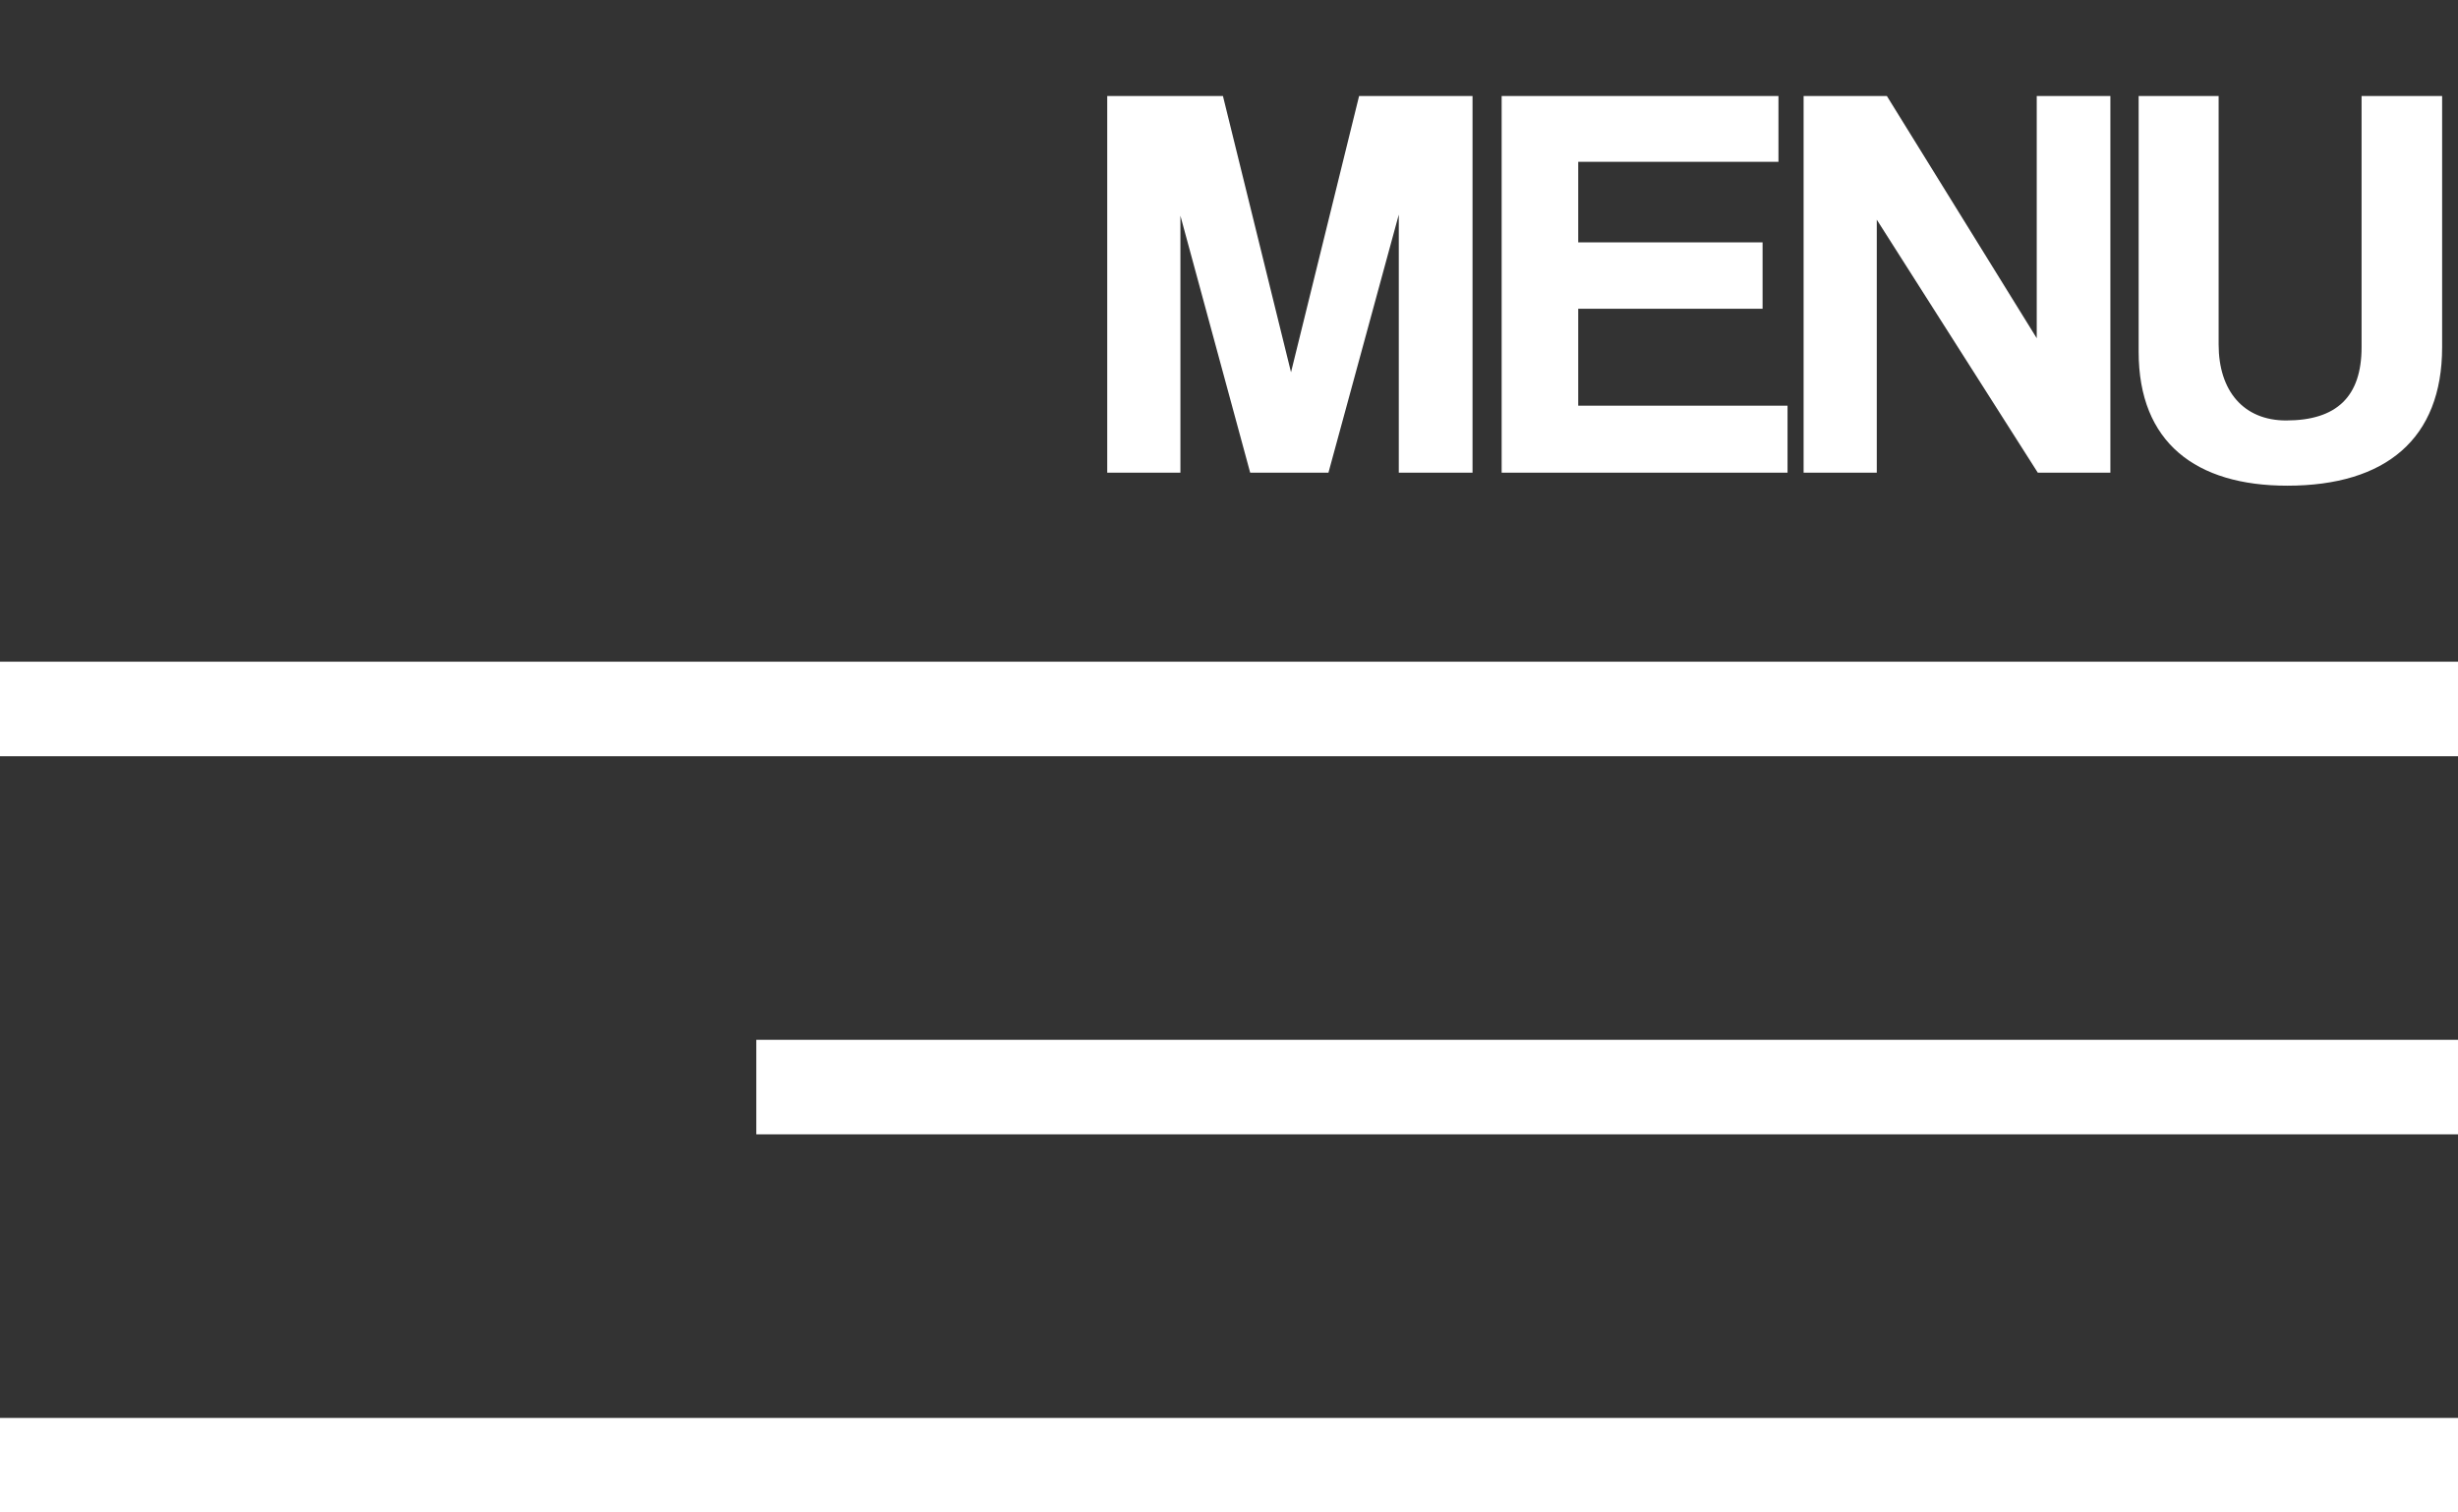
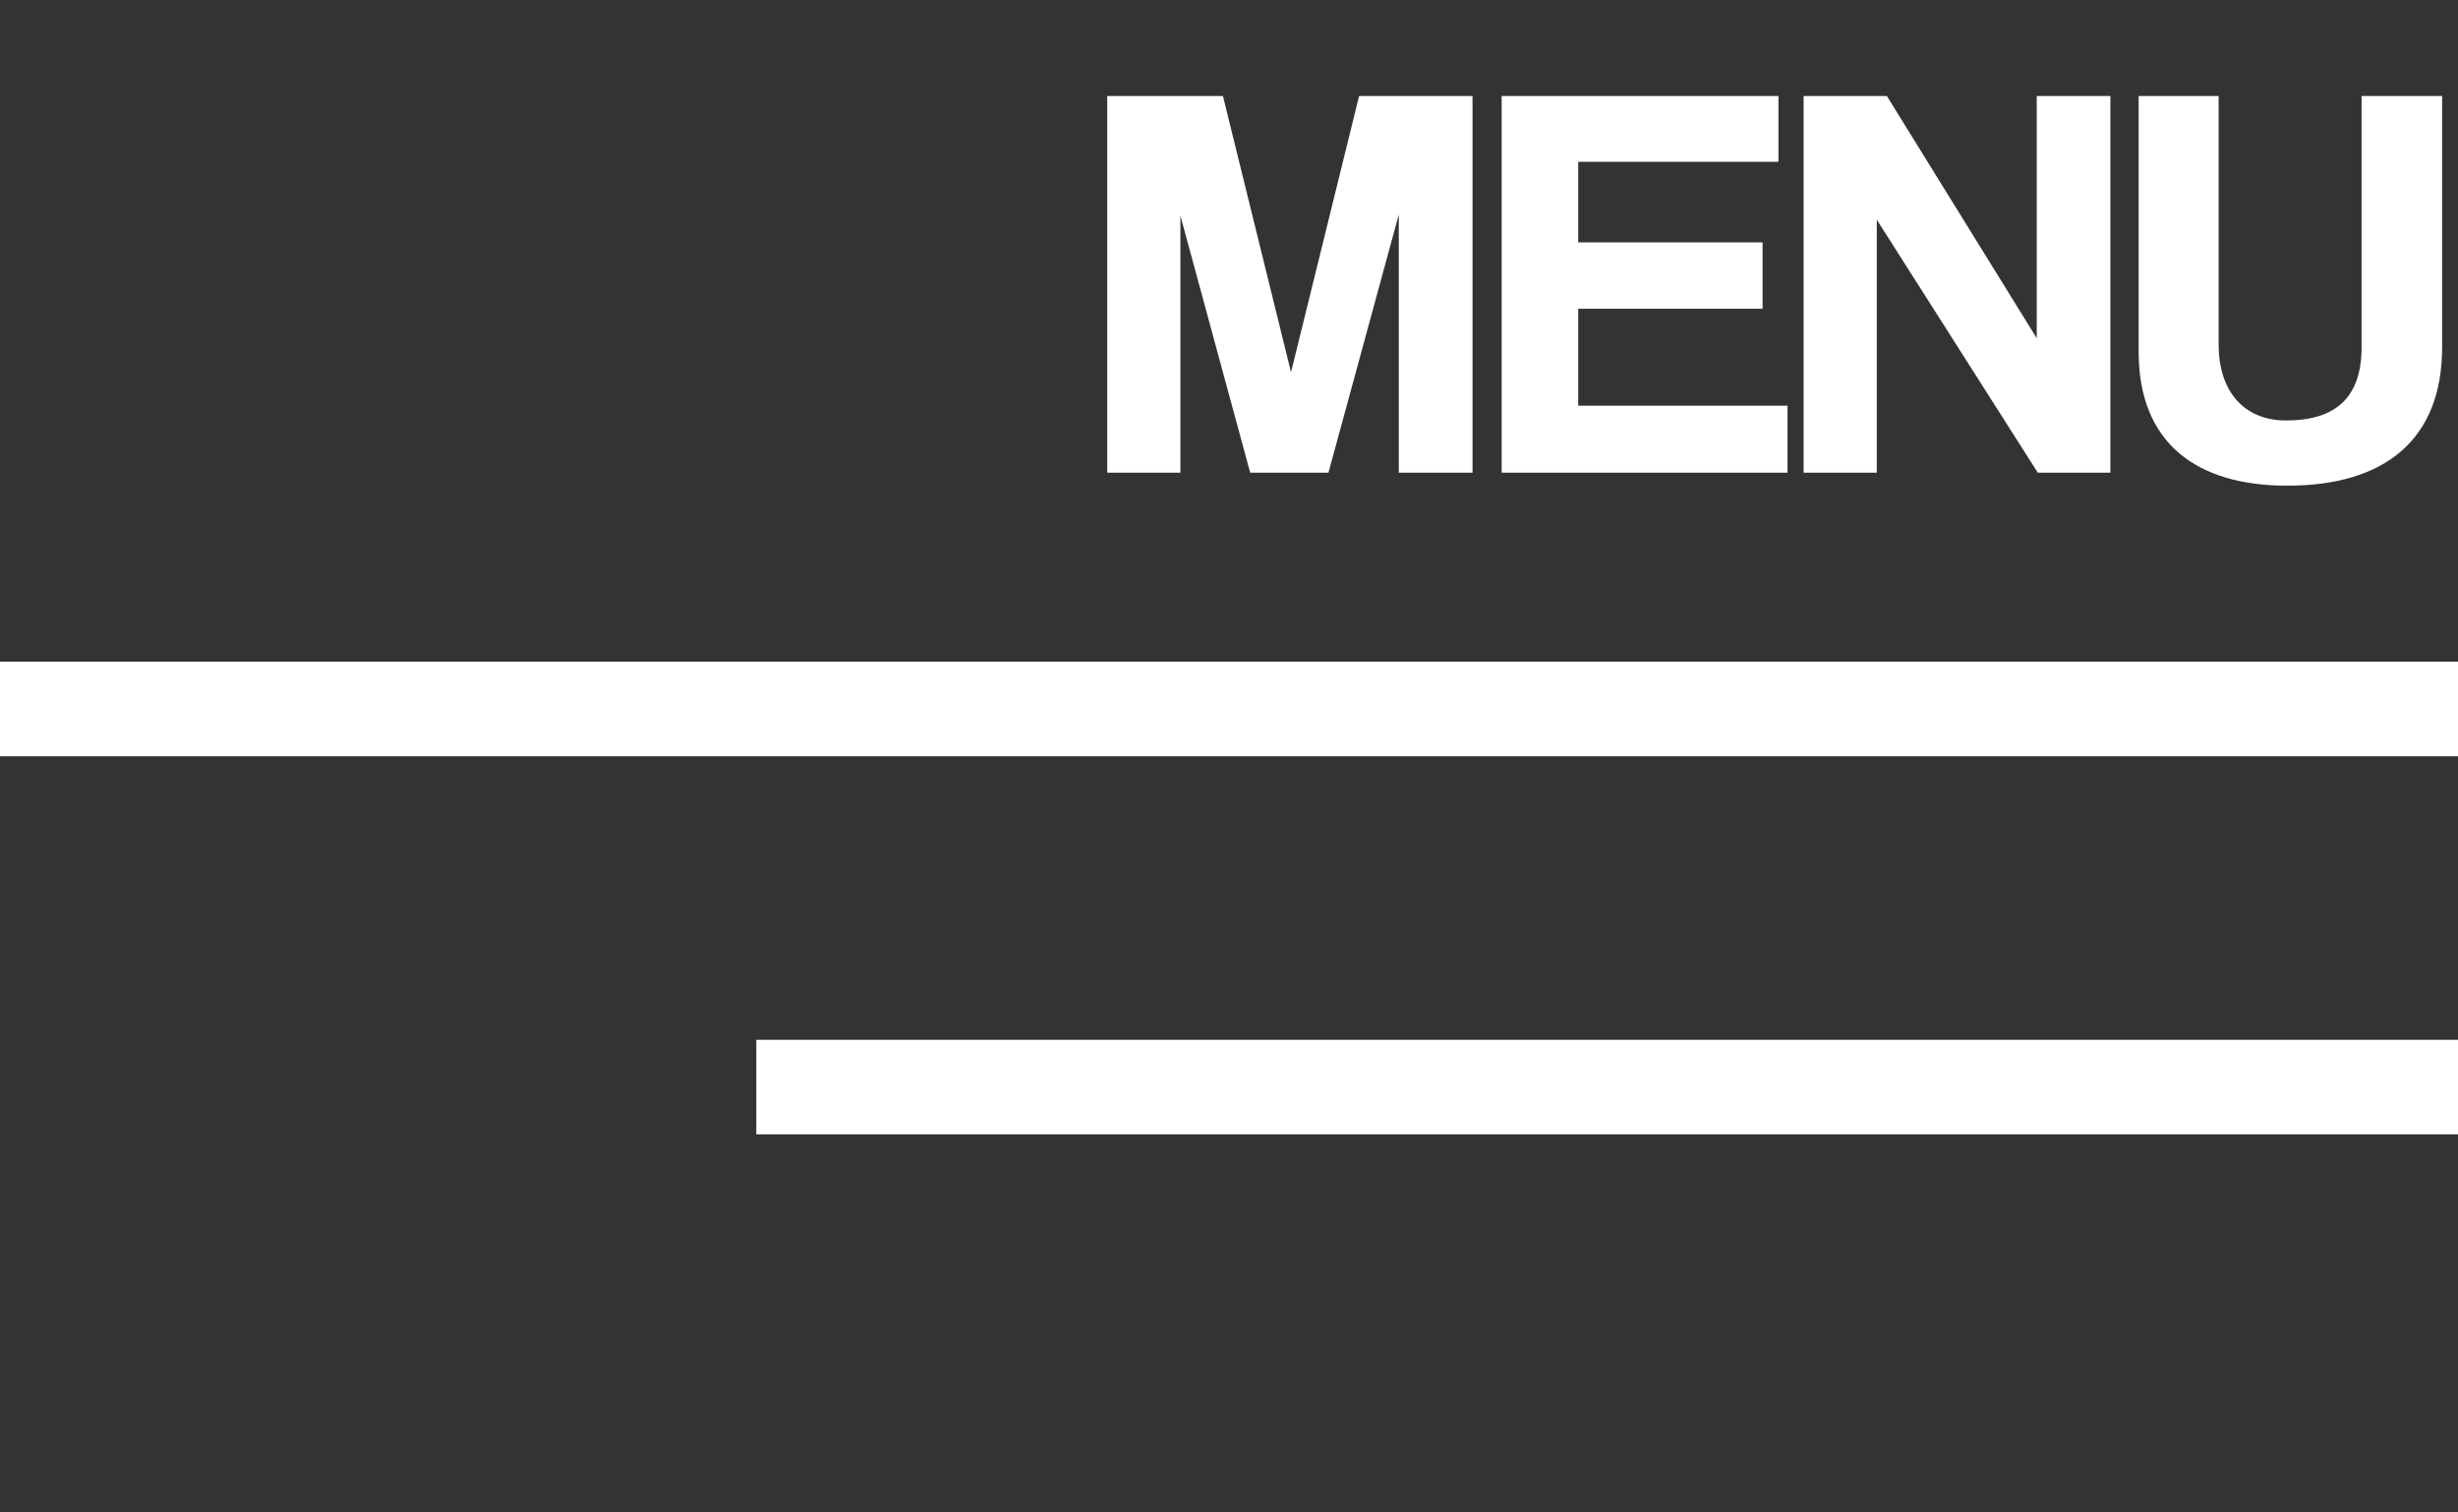
<svg xmlns="http://www.w3.org/2000/svg" width="26" height="16" viewBox="0 0 26 16" fill="none">
  <rect x="0" y="0" width="26" height="16" fill="#333333" stroke="none" />
  <line y1="7.5" x2="26" y2="7.5" stroke="white" />
  <line x1="8" y1="11.5" x2="26" y2="11.5" stroke="white" />
-   <line y1="15.5" x2="26" y2="15.5" stroke="white" />
  <path d="M15.576 5V1.016H14.376L13.656 3.938L12.936 1.016H11.712V5H12.486V2.282L13.224 5H14.052L14.796 2.27V5H15.576ZM18.908 5V4.292H16.694V3.266H18.644V2.564H16.694V1.712H18.812V1.016H15.884V5H18.908ZM22.323 5V1.016H21.544V3.578L19.959 1.016H19.078V5H19.852V2.324L21.555 5H22.323ZM24.98 3.674C24.98 4.196 24.716 4.448 24.182 4.448C23.732 4.448 23.468 4.136 23.468 3.644V1.016H22.622V3.722C22.622 4.682 23.228 5.138 24.194 5.138C25.238 5.138 25.832 4.64 25.832 3.674V1.016H24.98V3.674Z" fill="white" />
</svg>